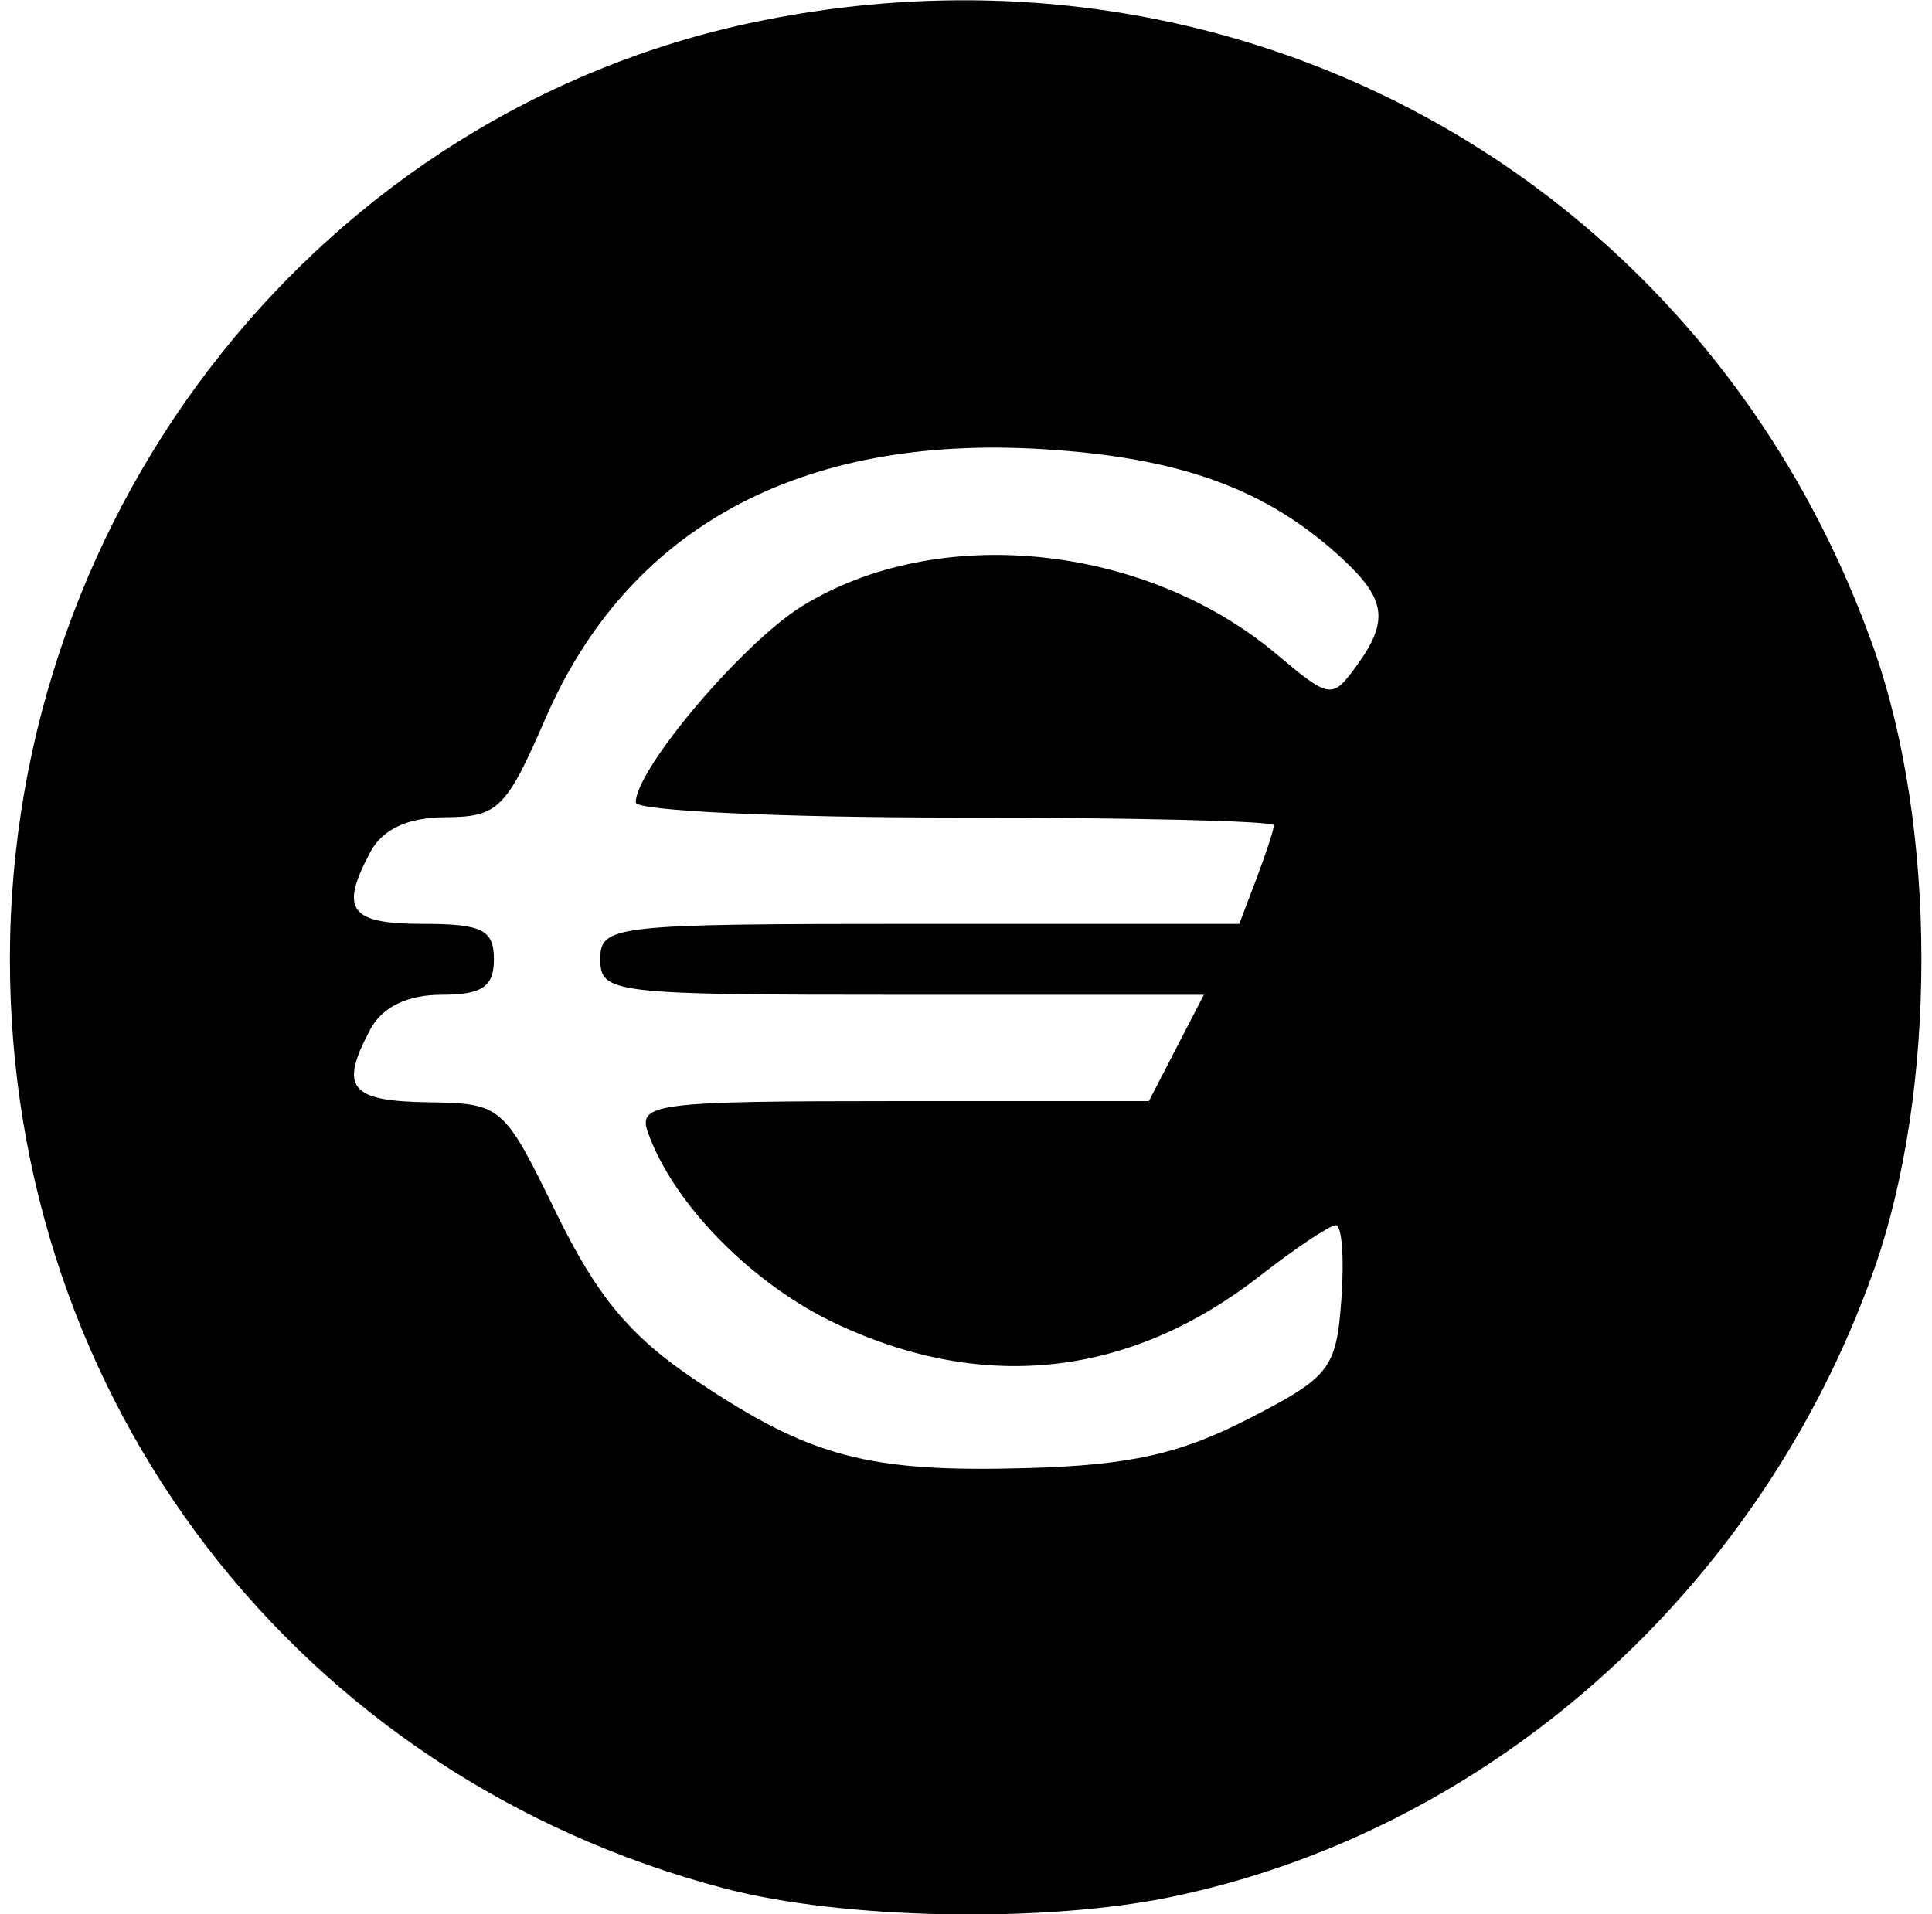
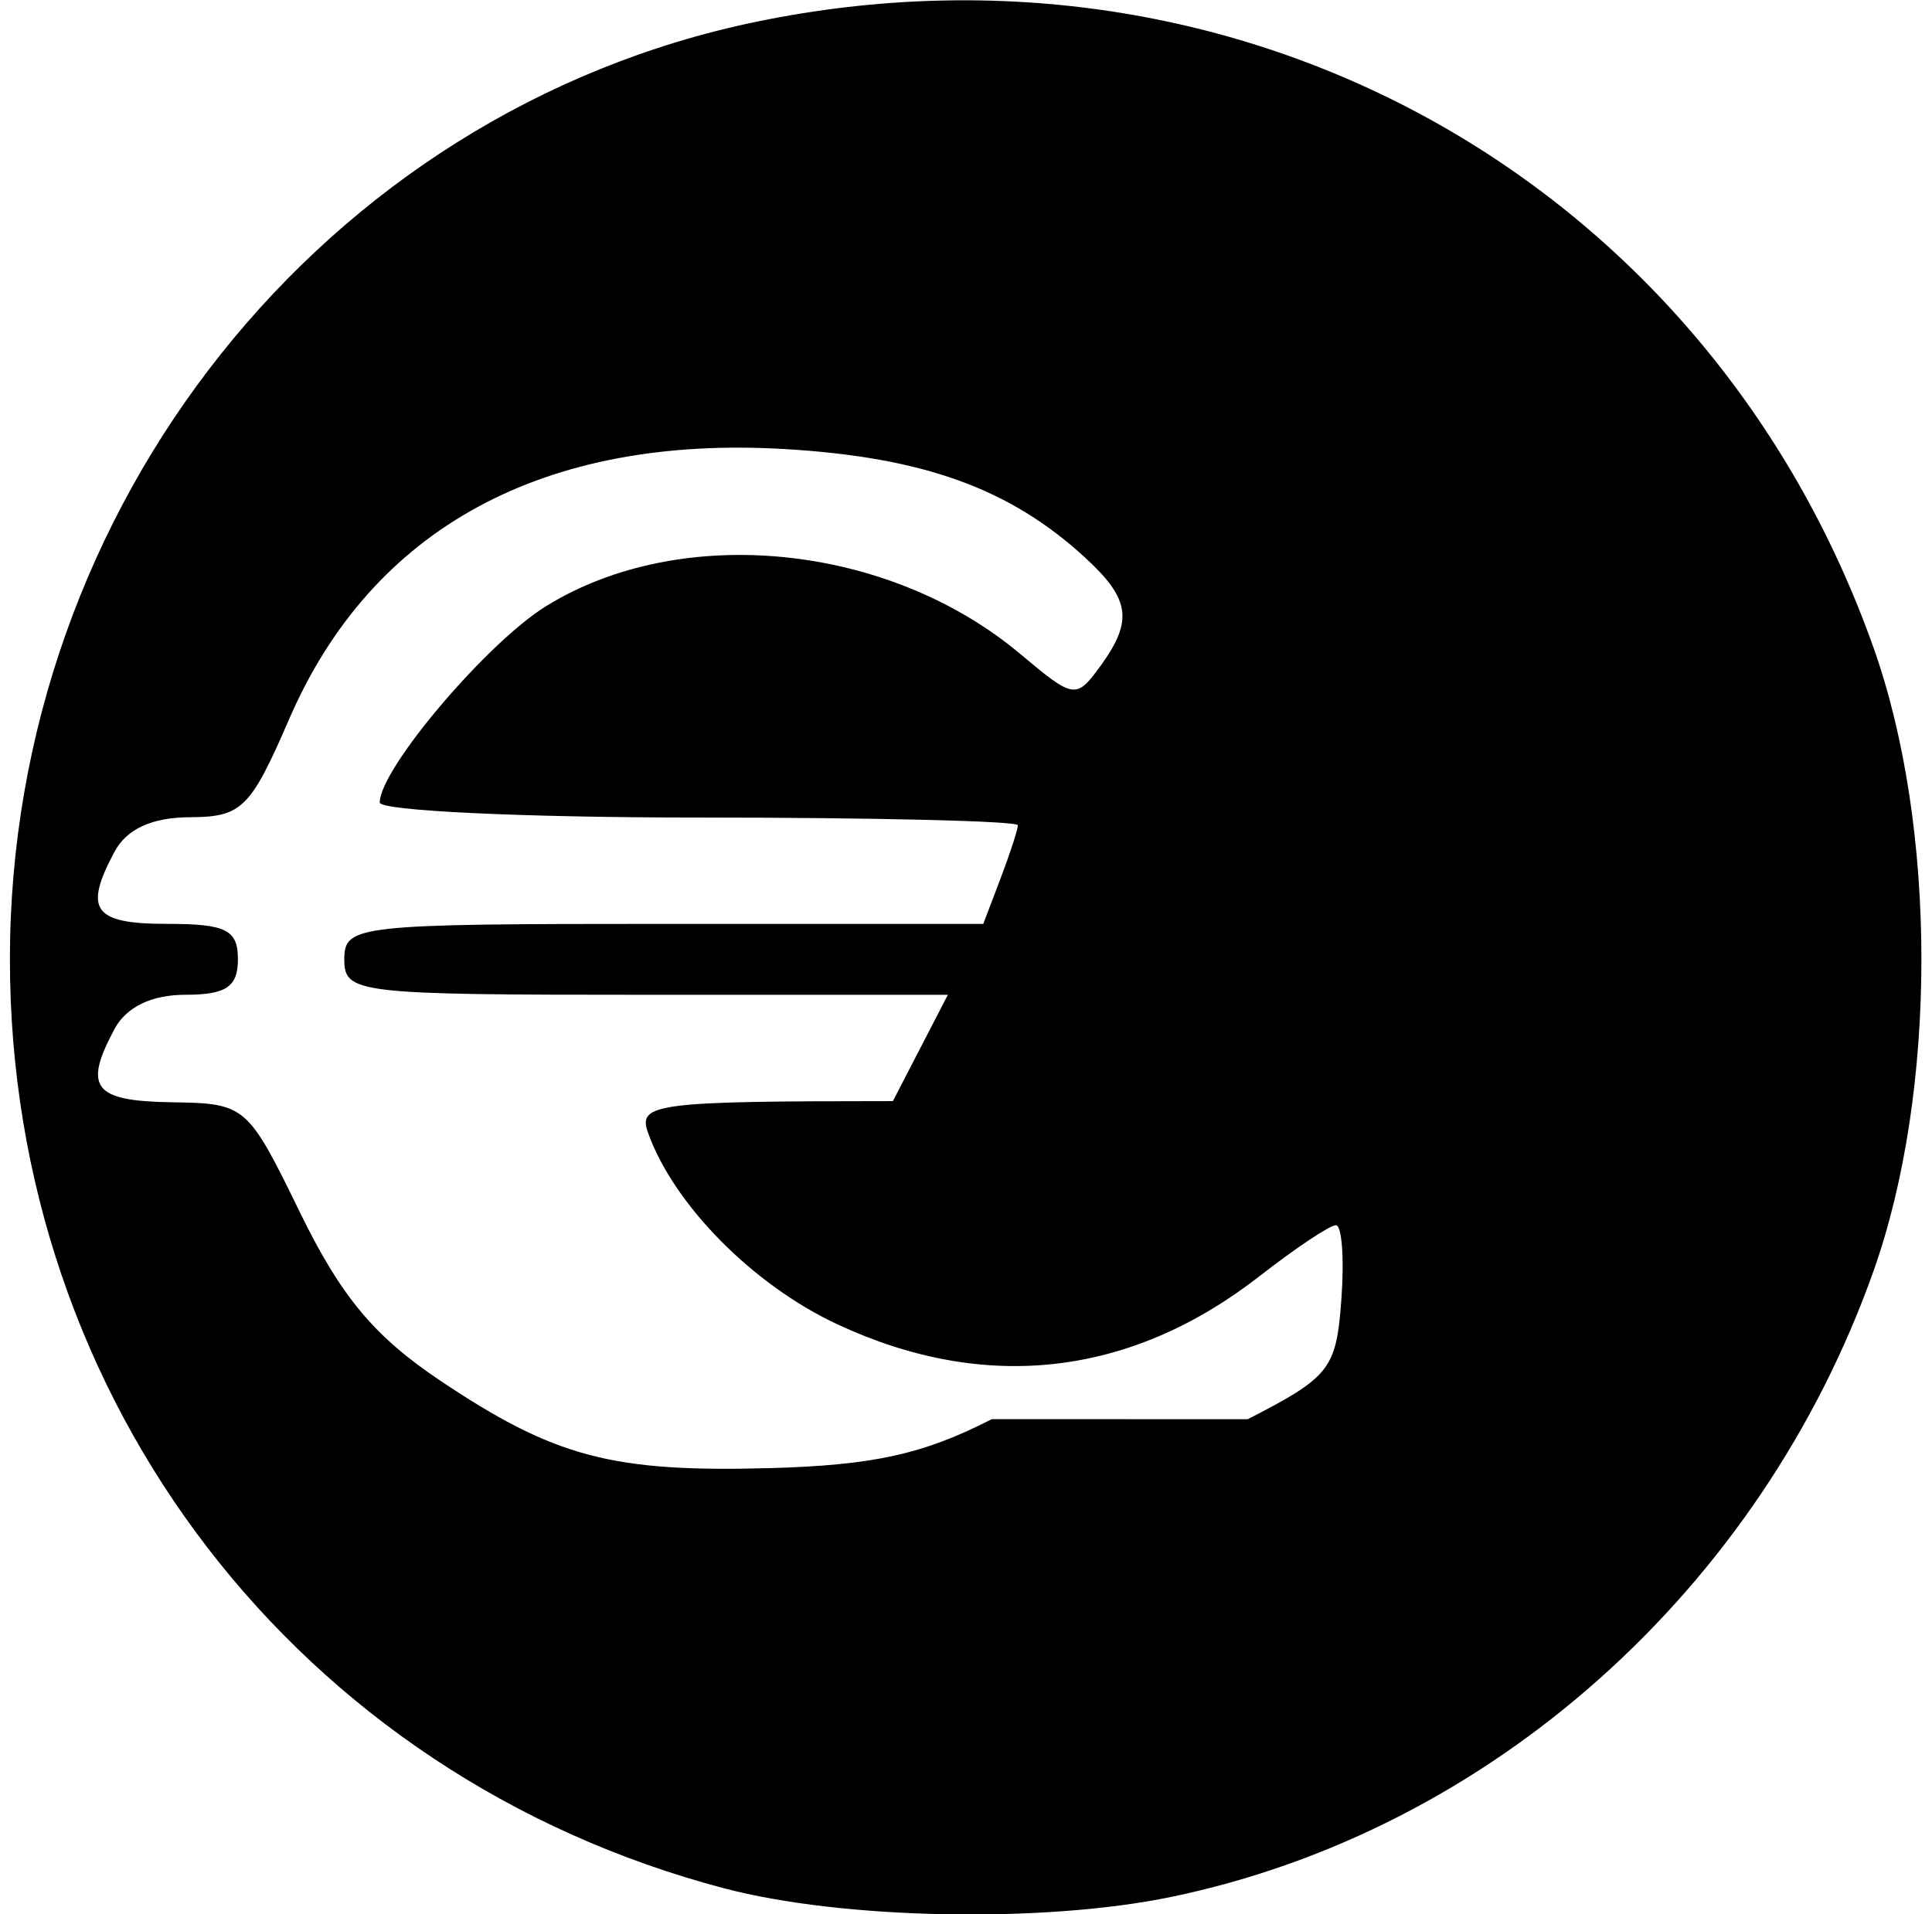
<svg xmlns="http://www.w3.org/2000/svg" height="144" viewBox="0 0 145.333 144" width="145.333">
-   <path d="m54.493 142.069c-32.053-8.435-53.748-36.648-53.748-69.895 0-34.131 23.619-63.804 56.147-70.537 36.575-7.571 71.598 12.045 84.035 47.068 4.812 13.552 4.812 33.387 0 46.939-8.514 23.976-28.865 42.106-52.833 47.068-9.592 1.986-24.712 1.696-33.601-.643zm39.37-35.299c6.193-3.179 6.657-3.773 7.04-9.0.226-3.078.04-5.596-.412-5.596-.452 0-3.036 1.726-5.743 3.835-9.699 7.557-20.625 8.806-31.745 3.629-6.368-2.965-12.36-9.038-14.272-14.464-.758-2.152.671-2.333 18.435-2.333h19.257l2.068-4 2.068-4h-22.701c-21.812 0-22.701-.104-22.701-2.667 0-2.568.889-2.667 24.033-2.667h24.033l1.3-3.42c.715-1.881 1.3-3.681 1.3-4 0-.319-10.8-.58-24-.58s-24-.51-24-1.133c0-2.515 8.043-12.009 12.515-14.773 10.192-6.299 25.789-4.715 35.701 3.626 3.97 3.341 4.174 3.373 5.947.948 2.541-3.475 2.312-5.102-1.164-8.28-5.637-5.155-12.127-7.493-22.502-8.109-18.184-1.079-31.089 5.945-37.307 20.304-2.917 6.736-3.56 7.372-7.478 7.393-2.857.015-4.747.883-5.667 2.602-2.341 4.375-1.579 5.421 3.953 5.421 4.444 0 5.333.444 5.333 2.667 0 2.067-.889 2.667-3.953 2.667-2.544 0-4.445.919-5.333 2.579-2.359 4.407-1.572 5.418 4.286 5.508 5.598.086 5.715.187 9.69 8.333 3.064 6.278 5.566 9.28 10.486 12.581 8.631 5.789 12.956 6.939 24.86 6.61 7.765-.215 11.537-1.048 16.667-3.682z" stroke-width="1.333" />
+   <path d="m54.493 142.069c-32.053-8.435-53.748-36.648-53.748-69.895 0-34.131 23.619-63.804 56.147-70.537 36.575-7.571 71.598 12.045 84.035 47.068 4.812 13.552 4.812 33.387 0 46.939-8.514 23.976-28.865 42.106-52.833 47.068-9.592 1.986-24.712 1.696-33.601-.643zm39.37-35.299c6.193-3.179 6.657-3.773 7.04-9.0.226-3.078.04-5.596-.412-5.596-.452 0-3.036 1.726-5.743 3.835-9.699 7.557-20.625 8.806-31.745 3.629-6.368-2.965-12.36-9.038-14.272-14.464-.758-2.152.671-2.333 18.435-2.333l2.068-4 2.068-4h-22.701c-21.812 0-22.701-.104-22.701-2.667 0-2.568.889-2.667 24.033-2.667h24.033l1.3-3.42c.715-1.881 1.3-3.681 1.3-4 0-.319-10.8-.58-24-.58s-24-.51-24-1.133c0-2.515 8.043-12.009 12.515-14.773 10.192-6.299 25.789-4.715 35.701 3.626 3.97 3.341 4.174 3.373 5.947.948 2.541-3.475 2.312-5.102-1.164-8.28-5.637-5.155-12.127-7.493-22.502-8.109-18.184-1.079-31.089 5.945-37.307 20.304-2.917 6.736-3.56 7.372-7.478 7.393-2.857.015-4.747.883-5.667 2.602-2.341 4.375-1.579 5.421 3.953 5.421 4.444 0 5.333.444 5.333 2.667 0 2.067-.889 2.667-3.953 2.667-2.544 0-4.445.919-5.333 2.579-2.359 4.407-1.572 5.418 4.286 5.508 5.598.086 5.715.187 9.69 8.333 3.064 6.278 5.566 9.28 10.486 12.581 8.631 5.789 12.956 6.939 24.86 6.61 7.765-.215 11.537-1.048 16.667-3.682z" stroke-width="1.333" />
</svg>